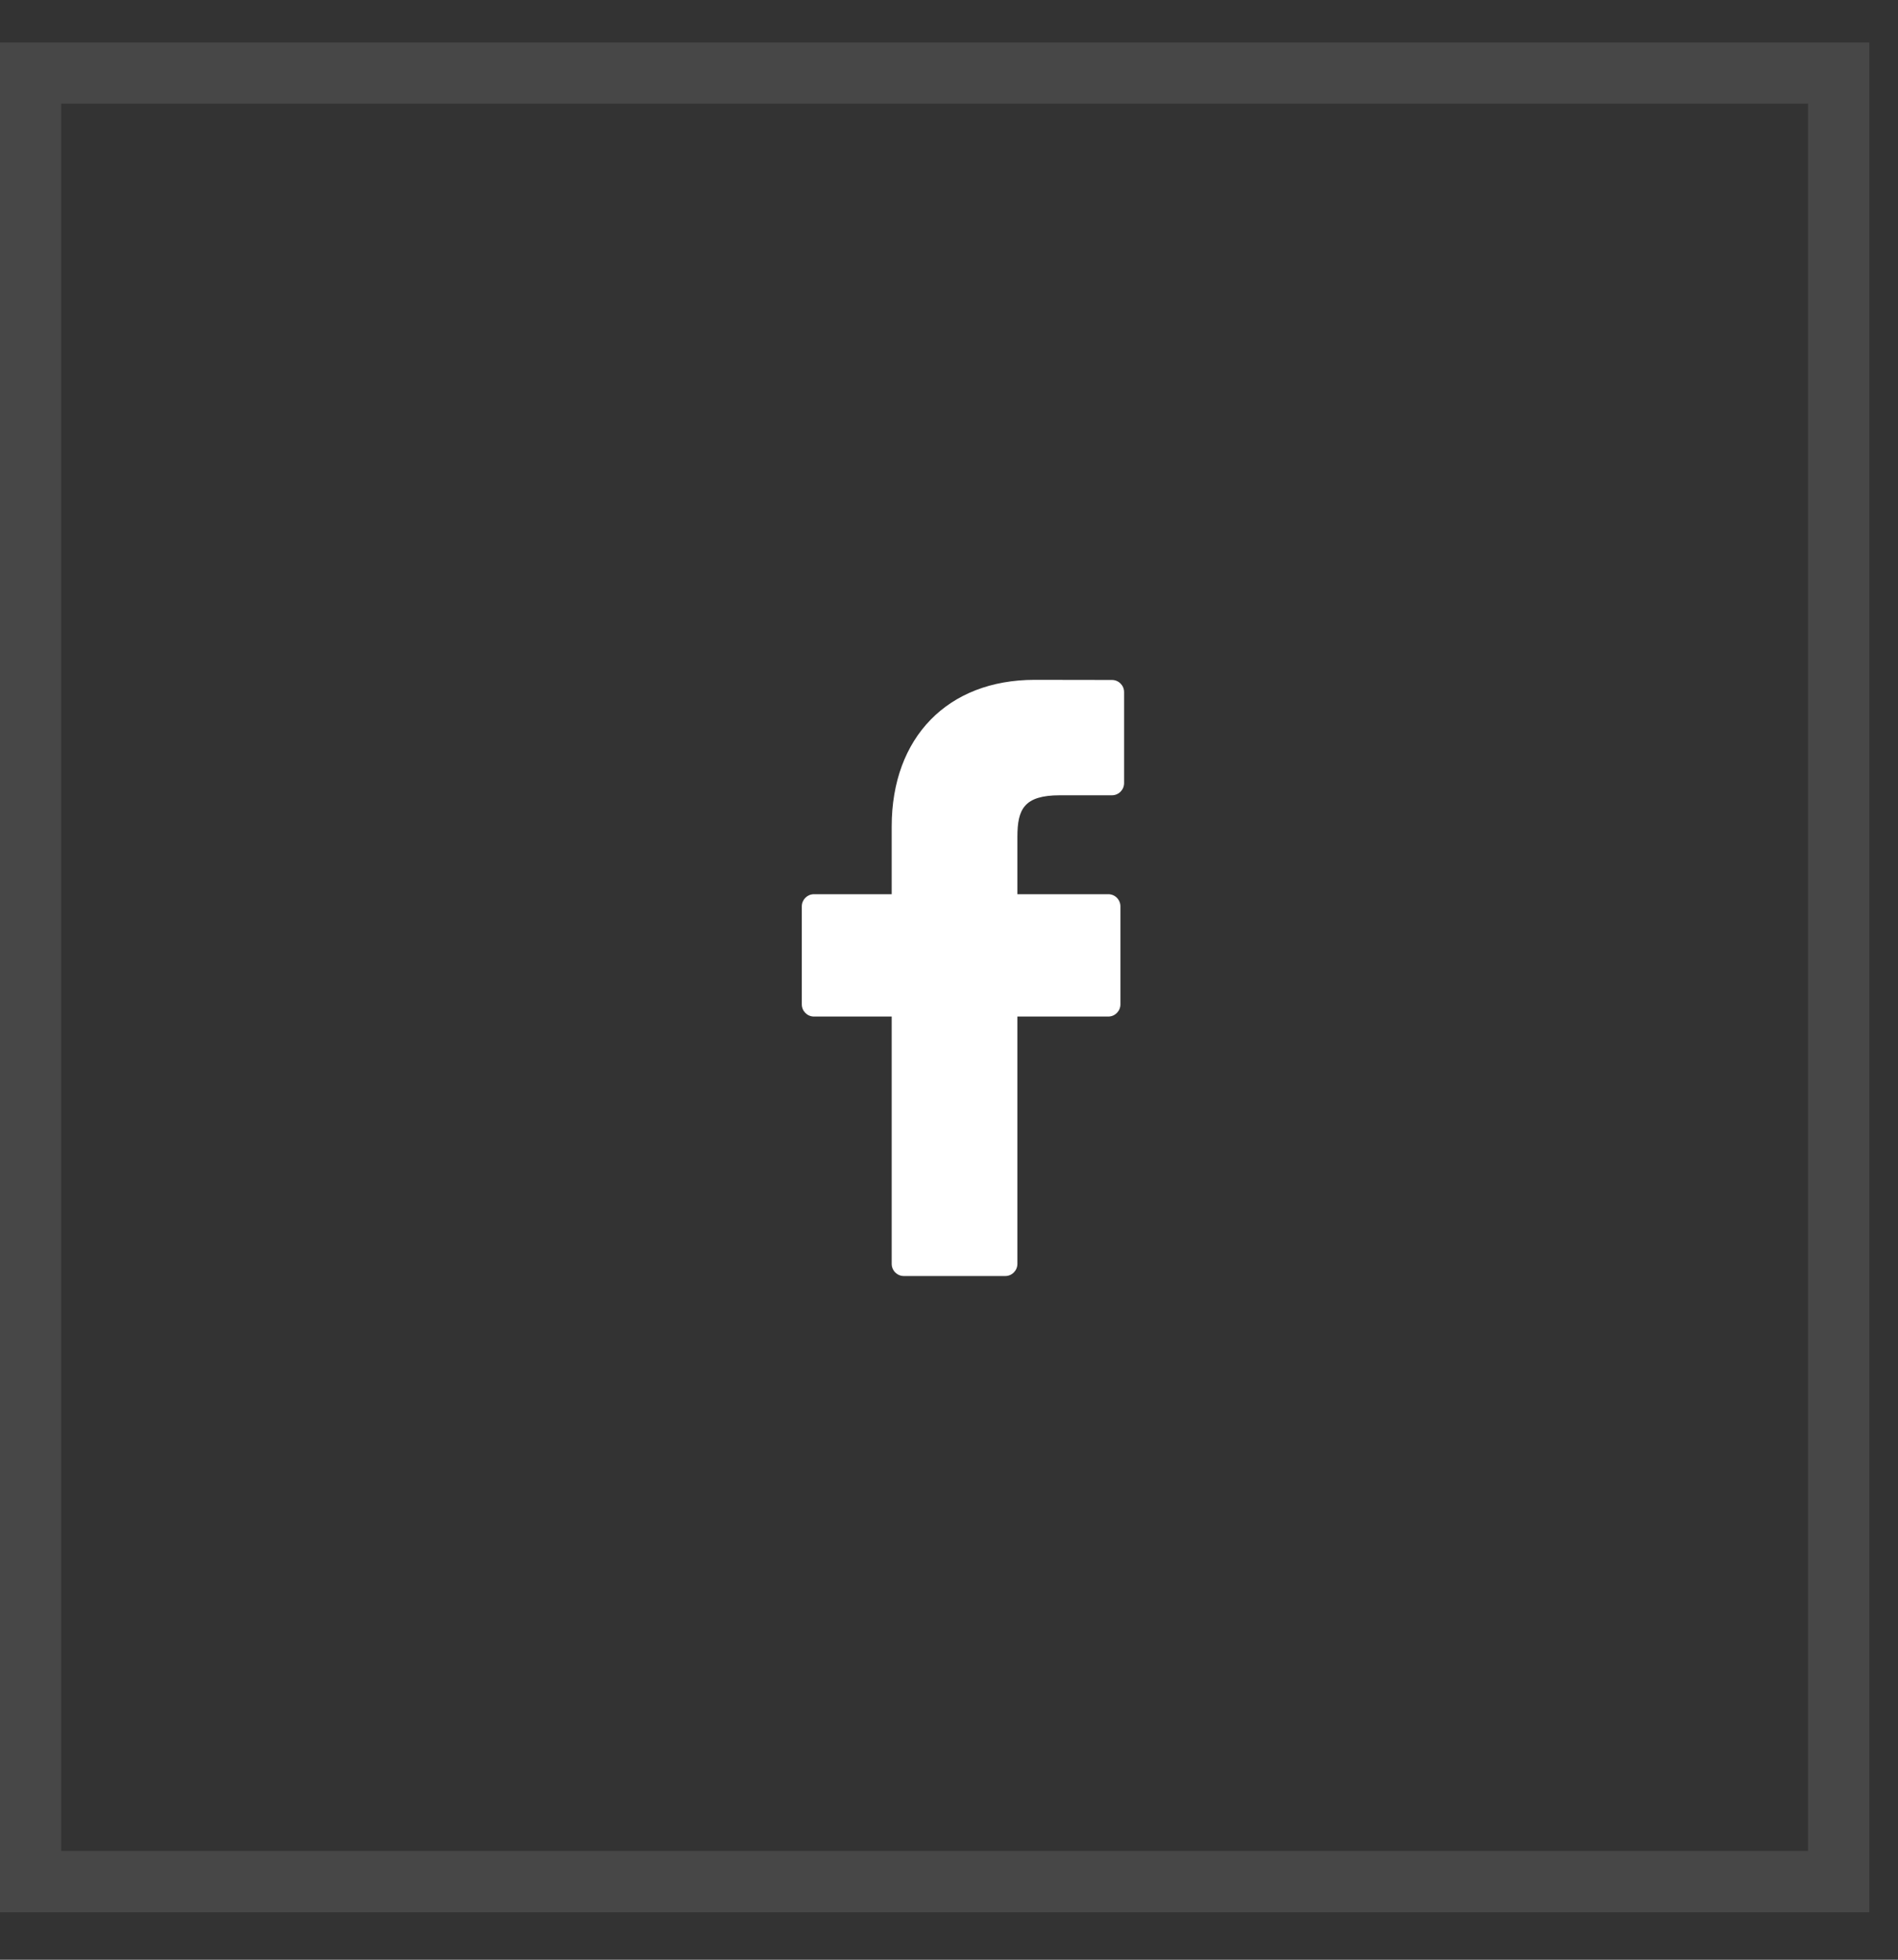
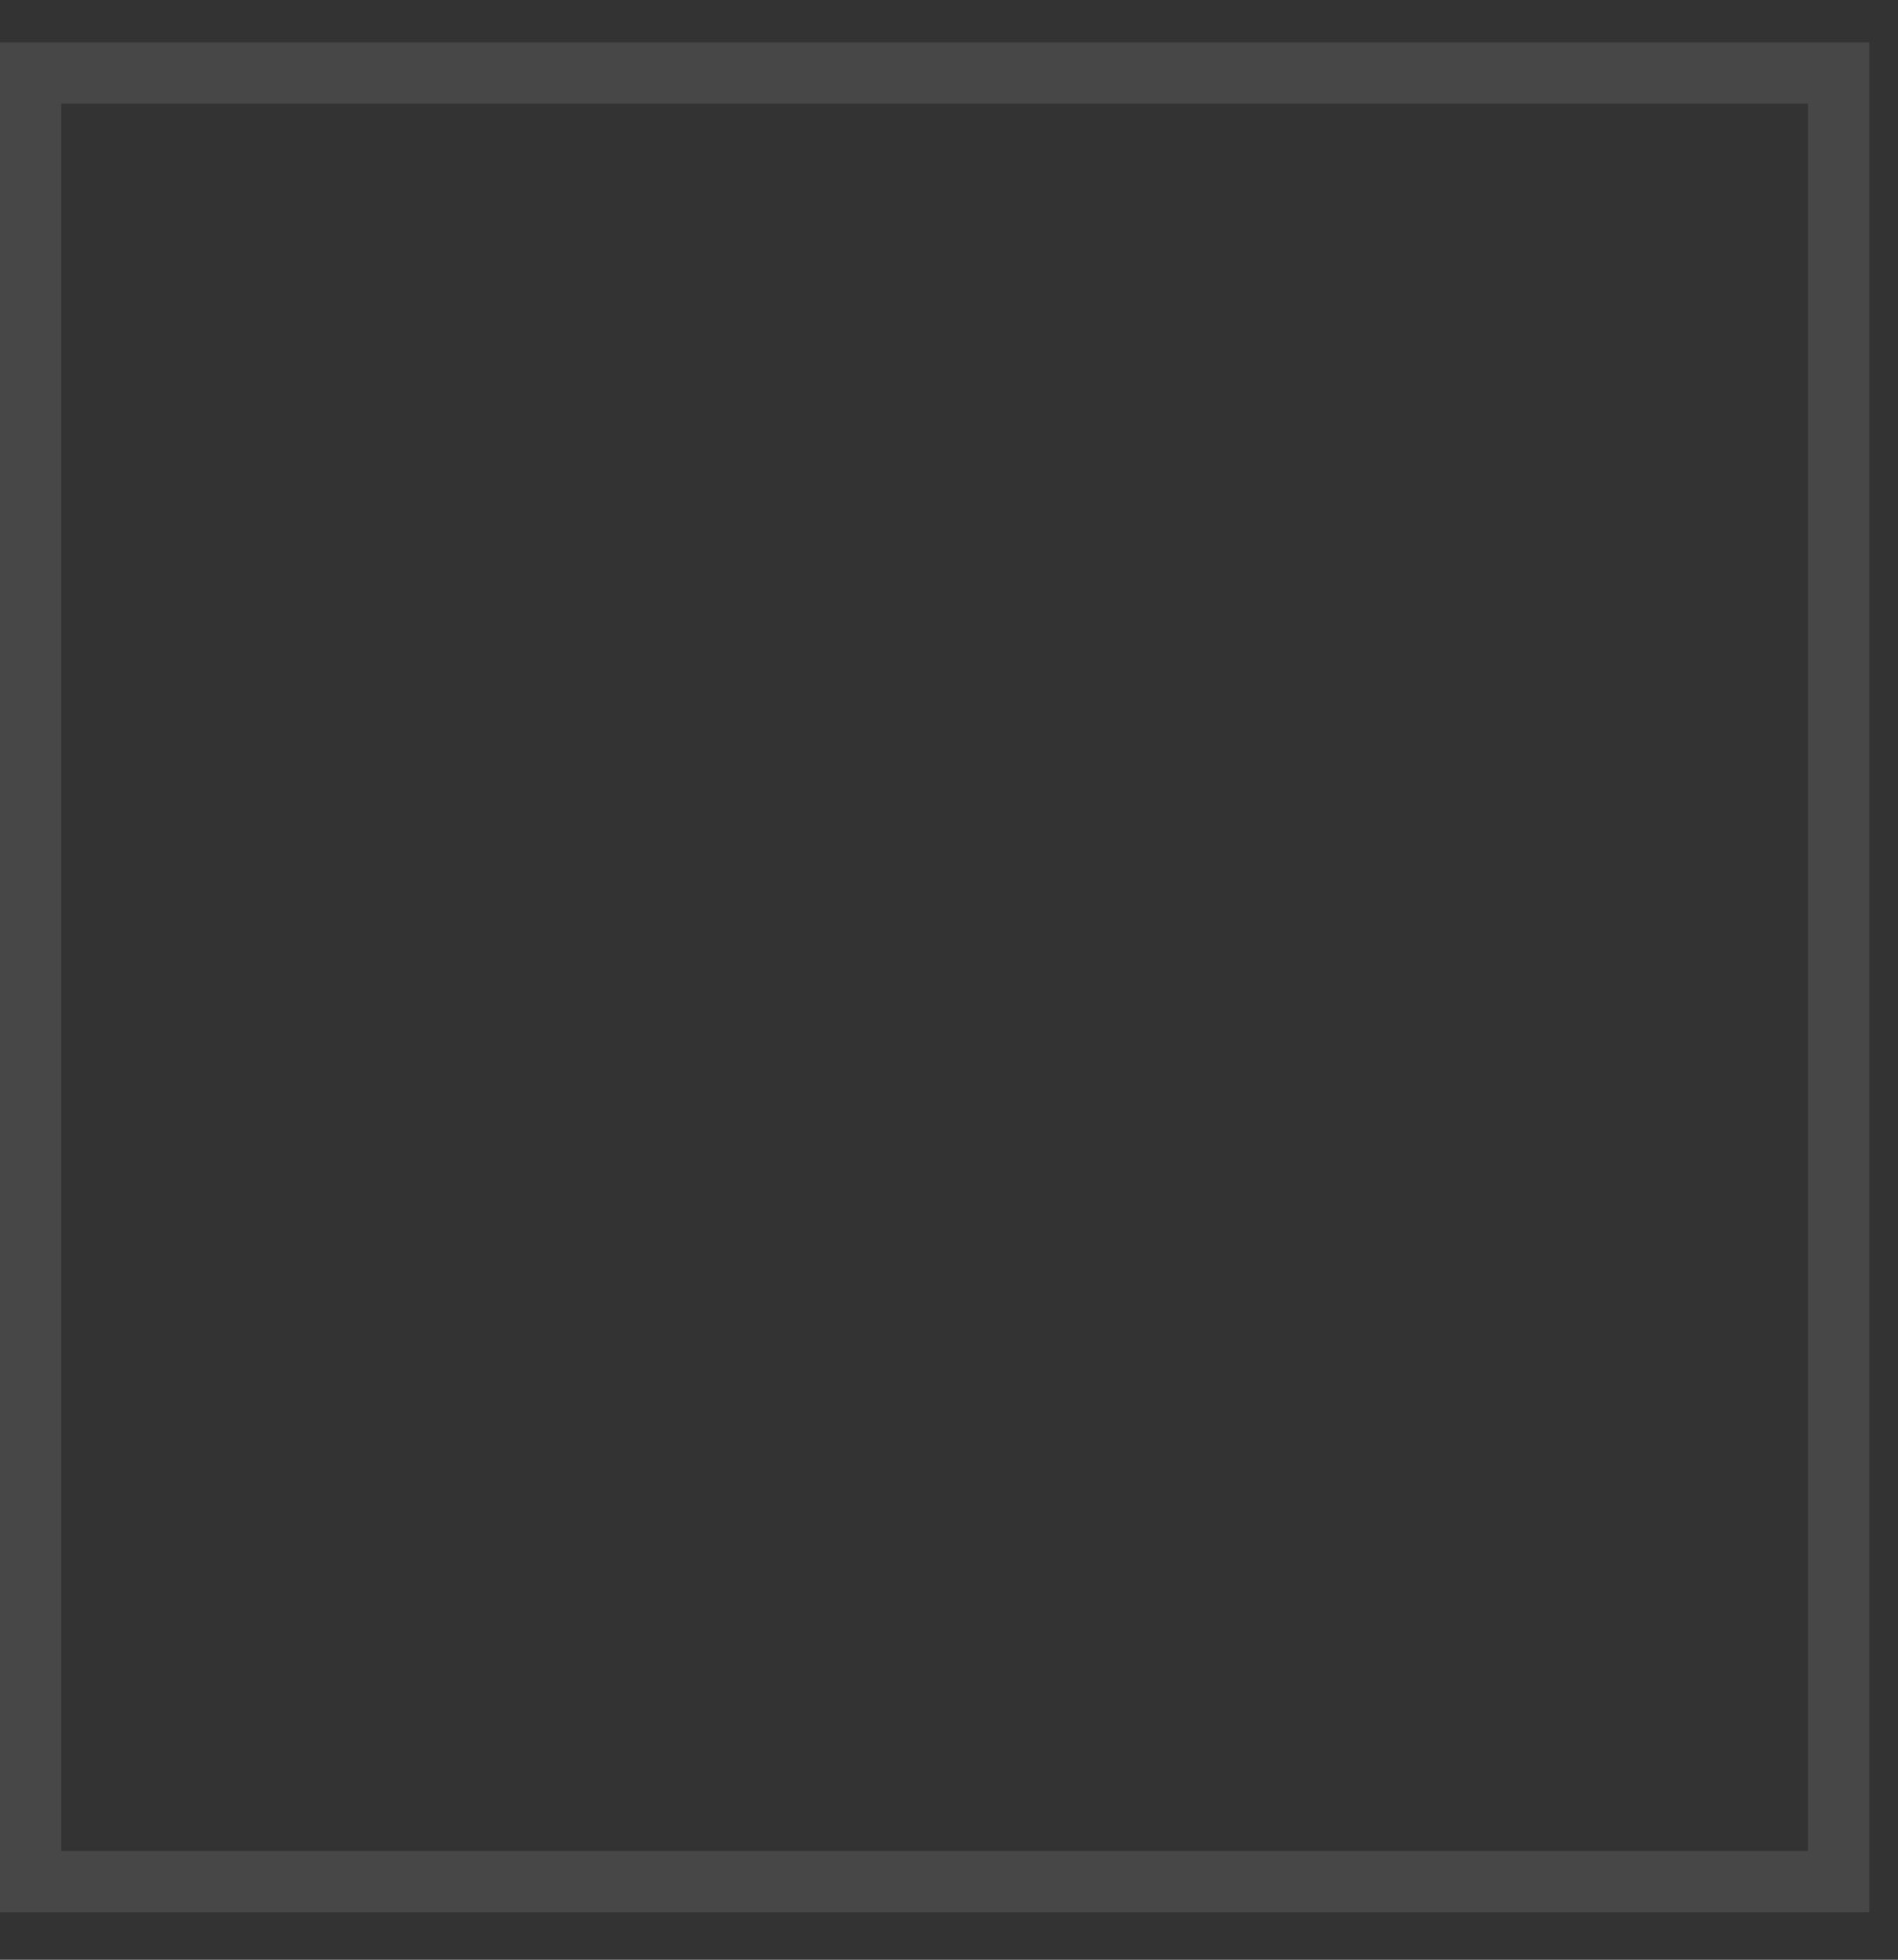
<svg xmlns="http://www.w3.org/2000/svg" width="31" height="32" viewBox="0 0 31 32" fill="none">
  <rect x="0" y="0" width="31" height="32" fill="#333333" stroke="none" />
  <rect opacity="0.1" x="0.5" y="1.193" width="29.531" height="29.531" stroke="white" />
-   <path d="M18.161 11.103L16.899 11.101C15.48 11.101 14.564 12.041 14.564 13.496V14.601H13.295C13.185 14.601 13.096 14.69 13.096 14.8V16.4C13.096 16.51 13.185 16.599 13.295 16.599H14.564V20.637C14.564 20.747 14.653 20.836 14.762 20.836H16.419C16.528 20.836 16.617 20.747 16.617 20.637V16.599H18.101C18.211 16.599 18.3 16.51 18.3 16.4L18.3 14.8C18.3 14.747 18.279 14.697 18.242 14.659C18.205 14.622 18.154 14.601 18.102 14.601H16.617V13.665C16.617 13.215 16.724 12.986 17.311 12.986L18.161 12.986C18.271 12.986 18.36 12.897 18.36 12.787V11.301C18.36 11.192 18.271 11.103 18.161 11.103Z" fill="white" />
</svg>